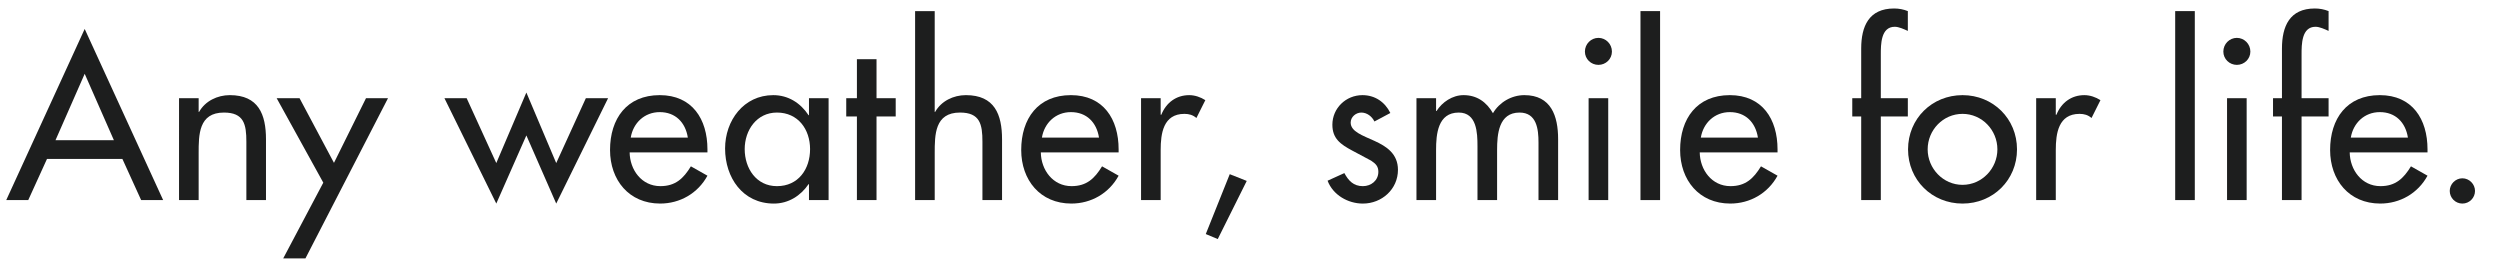
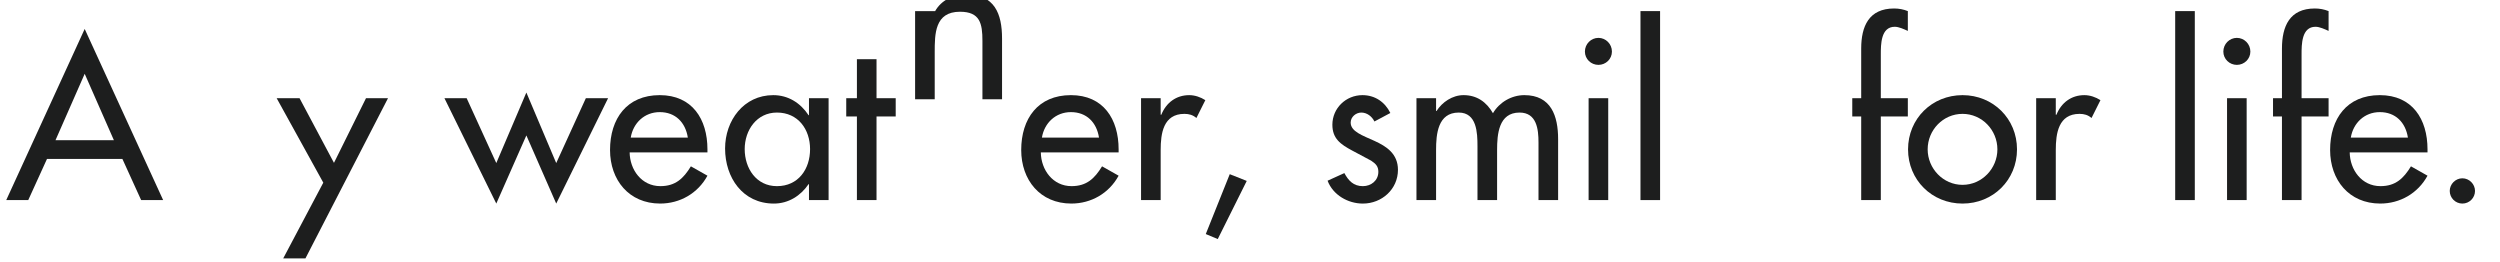
<svg xmlns="http://www.w3.org/2000/svg" version="1.1" x="0px" y="0px" width="400px" height="42px" viewBox="-0.999 -1.358 400 42" overflow="visible" enable-background="new -0.999 -1.358 400 42" xml:space="preserve">
  <defs>
</defs>
  <path fill="#1D1E1E" d="M6.52,24.071l-2.999,6.584H0L12.552,3.274l12.552,27.381h-3.521l-2.999-6.584H6.52z M12.552,10.451  L7.88,21.075h9.344L12.552,10.451z" />
-   <path fill="#1D1E1E" d="M30.785,16.547h0.07c0.976-1.742,2.929-2.683,4.916-2.683c4.602,0,5.788,3.101,5.788,7.072v9.719H38.42  v-9.336c0-2.787-0.384-4.668-3.591-4.668c-4.044,0-4.044,3.553-4.044,6.514v7.49h-3.138V14.352h3.138V16.547z" />
  <path fill="#1D1E1E" d="M43.266,14.352h3.661l5.509,10.346l5.125-10.346h3.521L47.868,39.991h-3.556l6.416-12.123L43.266,14.352z" />
  <path fill="#1D1E1E" d="M78.408,24.733l4.812-11.287l4.777,11.287l4.742-10.381h3.557l-8.298,16.861L83.22,20.31l-4.812,10.903  L70.11,14.352h3.556L78.408,24.733z" />
  <path fill="#1D1E1E" d="M99.745,23.026c0.035,2.787,1.917,5.399,4.916,5.399c2.406,0,3.696-1.22,4.881-3.17l2.65,1.498  c-1.534,2.821-4.393,4.459-7.566,4.459c-4.986,0-8.019-3.763-8.019-8.569c0-5.017,2.685-8.779,7.949-8.779  c5.195,0,7.636,3.832,7.636,8.674v0.488H99.745z M109.054,20.657c-0.384-2.438-1.988-4.076-4.498-4.076  c-2.44,0-4.253,1.742-4.637,4.076H109.054z" />
  <path fill="#1D1E1E" d="M131.576,30.655h-3.138v-2.543h-0.07c-1.255,1.846-3.208,3.101-5.543,3.101c-4.986,0-7.81-4.146-7.81-8.813  c0-4.459,2.963-8.535,7.705-8.535c2.406,0,4.358,1.254,5.648,3.205h0.07v-2.717h3.138V30.655z M128.612,22.504  c0-3.17-1.917-5.853-5.3-5.853c-3.243,0-5.16,2.822-5.16,5.853c0,3.065,1.848,5.922,5.16,5.922  C126.729,28.426,128.612,25.708,128.612,22.504z" />
  <path fill="#1D1E1E" d="M139.245,30.655h-3.138V17.278h-1.708v-2.926h1.708V8.117h3.138v6.235h3.068v2.926h-3.068V30.655z" />
-   <path fill="#1D1E1E" d="M148.554,0.418v16.129h0.07c0.976-1.742,2.929-2.683,4.916-2.683c4.602,0,5.788,3.101,5.788,7.072v9.719  h-3.138v-9.336c0-2.787-0.384-4.668-3.591-4.668c-4.044,0-4.044,3.553-4.044,6.514v7.49h-3.138V0.418H148.554z" />
+   <path fill="#1D1E1E" d="M148.554,0.418h0.07c0.976-1.742,2.929-2.683,4.916-2.683c4.602,0,5.788,3.101,5.788,7.072v9.719  h-3.138v-9.336c0-2.787-0.384-4.668-3.591-4.668c-4.044,0-4.044,3.553-4.044,6.514v7.49h-3.138V0.418H148.554z" />
  <path fill="#1D1E1E" d="M165.533,23.026c0.035,2.787,1.917,5.399,4.916,5.399c2.406,0,3.696-1.22,4.881-3.17l2.65,1.498  c-1.534,2.821-4.393,4.459-7.566,4.459c-4.986,0-8.019-3.763-8.019-8.569c0-5.017,2.685-8.779,7.949-8.779  c5.195,0,7.636,3.832,7.636,8.674v0.488H165.533z M174.842,20.657c-0.384-2.438-1.988-4.076-4.498-4.076  c-2.44,0-4.253,1.742-4.637,4.076H174.842z" />
  <path fill="#1D1E1E" d="M184.708,17h0.104c0.767-1.916,2.371-3.135,4.463-3.135c0.907,0,1.813,0.313,2.58,0.801l-1.429,2.856  c-0.558-0.487-1.186-0.662-1.918-0.662c-3.382,0-3.8,3.135-3.8,5.783v8.012h-3.138V14.352h3.138V17z" />
  <path fill="#1D1E1E" d="M198.479,27.59l-4.637,9.302l-1.917-0.802l3.835-9.58L198.479,27.59z" />
  <path fill="#1D1E1E" d="M218.909,18.08c-0.385-0.801-1.186-1.428-2.093-1.428c-0.872,0-1.708,0.697-1.708,1.603  c0,1.428,1.883,2.056,3.801,2.926c1.917,0.871,3.765,2.056,3.765,4.634c0,3.1-2.58,5.399-5.613,5.399  c-2.371,0-4.776-1.358-5.648-3.658l2.685-1.22c0.662,1.22,1.465,2.091,2.964,2.091c1.325,0,2.476-0.905,2.476-2.3  c0-0.87-0.418-1.288-1.15-1.775l-3.068-1.638c-1.812-0.976-3.139-1.882-3.139-4.111c0-2.647,2.162-4.738,4.812-4.738  c1.986,0,3.591,1.08,4.463,2.856L218.909,18.08z" />
  <path fill="#1D1E1E" d="M228.774,16.407h0.07c0.906-1.428,2.545-2.543,4.323-2.543c2.127,0,3.661,1.08,4.707,2.892  c1.011-1.742,2.964-2.892,5.021-2.892c4.289,0,5.404,3.344,5.404,7.037v9.754h-3.139v-9.231c0-2.09-0.278-4.772-3.033-4.772  c-3.347,0-3.591,3.483-3.591,5.992v8.012h-3.138v-8.639c0-2.125-0.104-5.365-2.998-5.365c-3.348,0-3.627,3.449-3.627,5.992v8.012  h-3.138V14.352h3.138V16.407z" />
  <path fill="#1D1E1E" d="M256.91,6.897c0,1.184-0.977,2.125-2.161,2.125c-1.186,0-2.162-0.941-2.162-2.125  c0-1.219,0.977-2.195,2.162-2.195C255.934,4.703,256.91,5.678,256.91,6.897z M256.317,30.655h-3.139V14.352h3.139V30.655z" />
  <path fill="#1D1E1E" d="M264.614,30.655h-3.137V0.418h3.137V30.655z" />
-   <path fill="#1D1E1E" d="M270.96,23.026c0.035,2.787,1.917,5.399,4.916,5.399c2.405,0,3.695-1.22,4.881-3.17l2.65,1.498  c-1.535,2.821-4.394,4.459-7.566,4.459c-4.986,0-8.02-3.763-8.02-8.569c0-5.017,2.686-8.779,7.949-8.779  c5.195,0,7.637,3.832,7.637,8.674v0.488H270.96z M280.269,20.657c-0.383-2.438-1.987-4.076-4.498-4.076  c-2.439,0-4.253,1.742-4.637,4.076H280.269z" />
  <path fill="#1D1E1E" d="M304.255,3.588c-0.628-0.279-1.43-0.662-2.092-0.662c-2.232,0-2.232,2.822-2.232,4.424v7.002h4.324v2.926  h-4.324v13.377h-3.138V17.278h-1.429v-2.926h1.429V6.41c0-3.553,1.221-6.41,5.265-6.41c0.768,0,1.5,0.139,2.197,0.418V3.588z" />
  <path fill="#1D1E1E" d="M321.722,22.538c0,4.912-3.835,8.675-8.717,8.675c-4.881,0-8.717-3.763-8.717-8.675  c0-4.912,3.836-8.674,8.717-8.674C317.887,13.864,321.722,17.626,321.722,22.538z M307.427,22.538c0,3.066,2.476,5.679,5.578,5.679  c3.104,0,5.579-2.612,5.579-5.679c0-3.1-2.476-5.678-5.579-5.678C309.902,16.86,307.427,19.438,307.427,22.538z" />
  <path fill="#1D1E1E" d="M327.927,17h0.104c0.768-1.916,2.371-3.135,4.463-3.135c0.907,0,1.814,0.313,2.58,0.801l-1.429,2.856  c-0.558-0.487-1.186-0.662-1.918-0.662c-3.382,0-3.8,3.135-3.8,5.783v8.012h-3.139V14.352h3.139V17z" />
  <path fill="#1D1E1E" d="M350.169,30.655h-3.138V0.418h3.138V30.655z" />
  <path fill="#1D1E1E" d="M359.06,6.897c0,1.184-0.977,2.125-2.162,2.125s-2.162-0.941-2.162-2.125c0-1.219,0.977-2.195,2.162-2.195  S359.06,5.678,359.06,6.897z M358.466,30.655h-3.138V14.352h3.138V30.655z" />
  <path fill="#1D1E1E" d="M371.575,3.588c-0.627-0.279-1.43-0.662-2.092-0.662c-2.231,0-2.231,2.822-2.231,4.424v7.002h4.323v2.926  h-4.323v13.377h-3.138V17.278h-1.43v-2.926h1.43V6.41c0-3.553,1.221-6.41,5.265-6.41c0.767,0,1.499,0.139,2.196,0.418V3.588z" />
  <path fill="#1D1E1E" d="M374.956,23.026c0.035,2.787,1.918,5.399,4.916,5.399c2.406,0,3.696-1.22,4.882-3.17l2.649,1.498  c-1.533,2.821-4.393,4.459-7.565,4.459c-4.985,0-8.019-3.763-8.019-8.569c0-5.017,2.684-8.779,7.949-8.779  c5.195,0,7.635,3.832,7.635,8.674v0.488H374.956z M384.267,20.657c-0.385-2.438-1.988-4.076-4.498-4.076  c-2.441,0-4.254,1.742-4.638,4.076H384.267z" />
  <path fill="#1D1E1E" d="M395.003,29.192c0,1.115-0.906,2.021-2.021,2.021s-2.022-0.905-2.022-2.021c0-1.08,0.907-2.021,2.022-2.021  S395.003,28.112,395.003,29.192z" />
</svg>